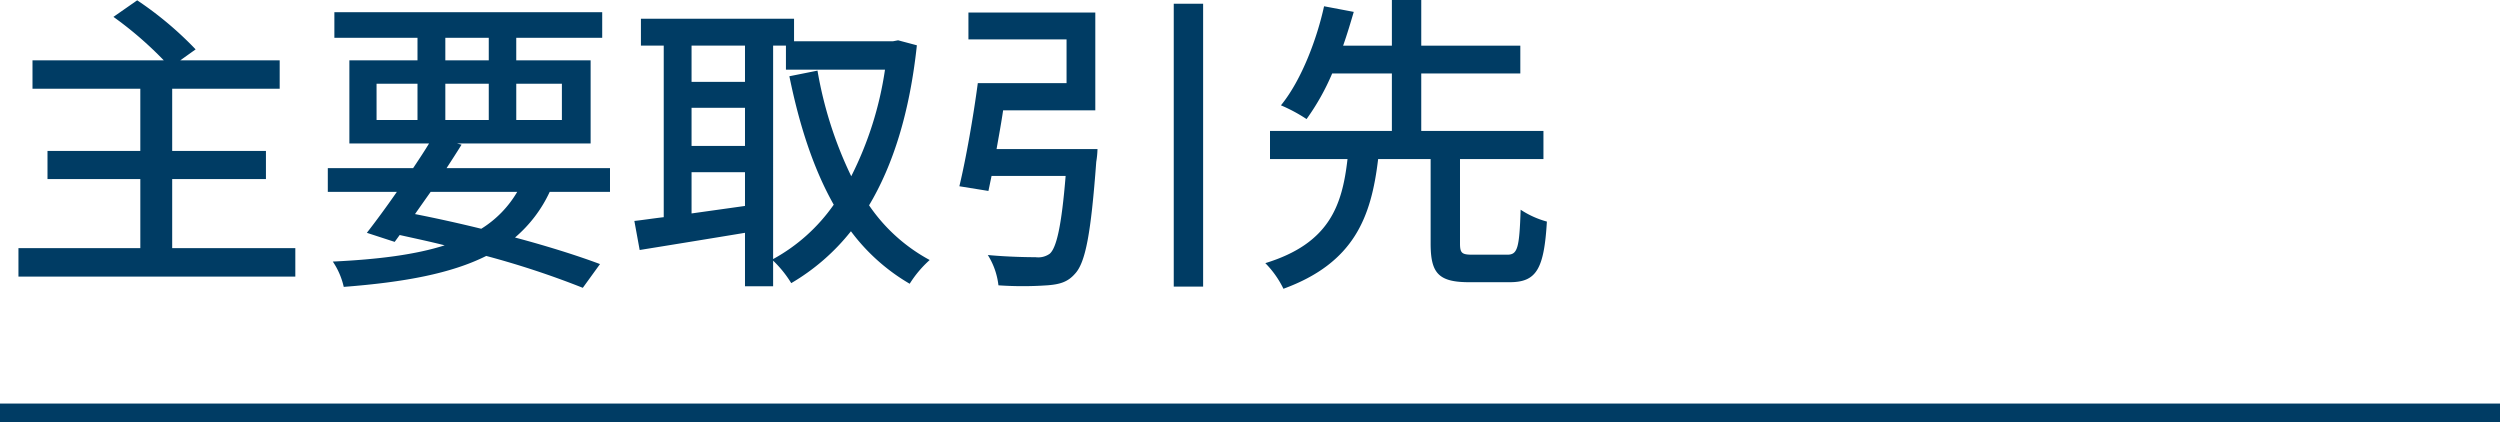
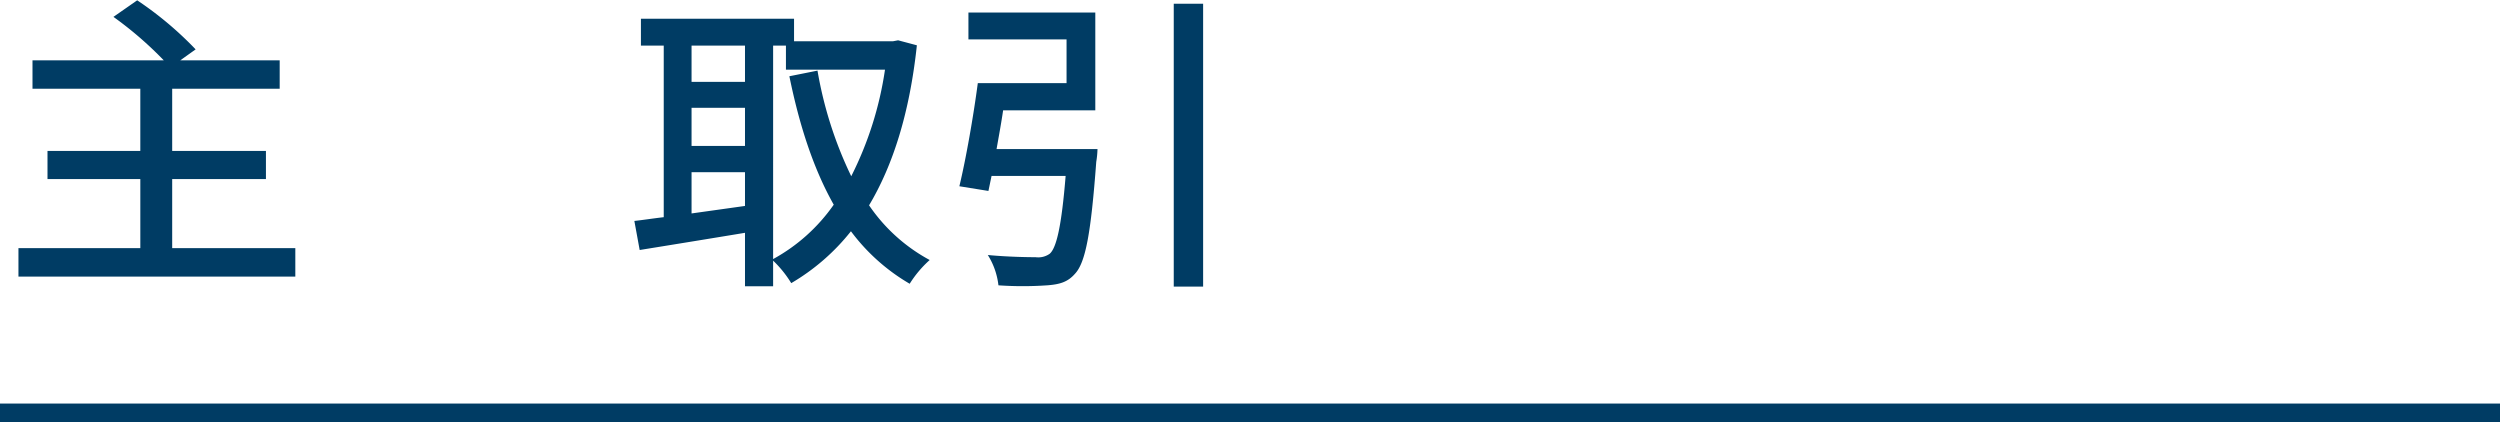
<svg xmlns="http://www.w3.org/2000/svg" width="400" height="67.569" viewBox="0 0 400 67.569">
  <defs>
    <style>.a{fill:#003c64;}.b{fill:none;stroke:#003c64;stroke-miterlimit:10;stroke-width:3px;}</style>
  </defs>
  <g transform="translate(-670 -3413.308)">
    <path class="a" d="M717.252,3453.01v4.55h-44.3v-4.55h19.5v-11.051H677.6v-4.5H692.45v-9.951H675.2v-4.55h21a58.382,58.382,0,0,0-8.05-6.95l3.8-2.65a55.67,55.67,0,0,1,9.35,7.85l-2.45,1.75h15.9v4.55h-17.2v9.951h15v4.5h-15v11.051Z" />
-     <path class="a" d="M757.951,3444.009a21.442,21.442,0,0,1-5.55,7.3c5.25,1.4,10,2.9,13.6,4.25l-2.751,3.8a139.461,139.461,0,0,0-15.451-5.1c-5.6,2.8-13.05,4.2-22.8,4.95a11.863,11.863,0,0,0-1.75-4.05c7.3-.35,13.2-1.1,17.9-2.6-2.35-.6-4.75-1.1-7.2-1.65l-.8,1.1-4.451-1.45c1.4-1.8,3.1-4.1,4.8-6.551H722.449v-3.8H736.1c.9-1.35,1.8-2.7,2.55-3.95H725.9v-13.3h10.9v-3.6H723.5v-4.1h42.853v4.1H752.6v3.6h11.9v13.3H743.1l.75.2q-1.125,1.8-2.4,3.75H767.6v3.8Zm-27.7-11.5H736.8v-5.8h-6.551Zm8.651,11.5c-.85,1.2-1.7,2.4-2.5,3.551,3.55.7,7.15,1.5,10.6,2.35a17.086,17.086,0,0,0,5.751-5.9Zm2.35-21.051h6.95v-3.6h-6.95Zm6.95,9.551v-5.8h-6.95v5.8Zm4.4-5.8v5.8h7.3v-5.8Z" />
    <path class="a" d="M816.7,3420.558c-1.15,10.751-3.8,19.151-7.65,25.6a27.516,27.516,0,0,0,9.7,8.751,17.712,17.712,0,0,0-3.2,3.8,31.436,31.436,0,0,1-9.4-8.4,34.273,34.273,0,0,1-9.551,8.3,17.941,17.941,0,0,0-2.9-3.6v4.1h-4.5v-8.551c-6.05,1-12.2,2-16.851,2.75l-.85-4.65c1.4-.15,2.95-.4,4.7-.6v-27.452h-3.65v-4.3h24.5v3.6H812.9l.8-.15Zm-36.051.05v5.8h8.55v-5.8Zm0,16.051h8.55v-6.1h-8.55Zm8.55,9.6v-5.4h-8.55v6.6Zm4.5,8.5a28.479,28.479,0,0,0,9.7-8.7c-3.25-5.751-5.5-12.7-7.1-20.552l4.5-.9a63.243,63.243,0,0,0,5.4,16.9,55.566,55.566,0,0,0,5.4-17.051H795.75v-3.85H793.7Z" />
    <path class="a" d="M845.6,3437.159a14.788,14.788,0,0,1-.2,2.05c-.85,11.4-1.7,16.151-3.45,17.951-1.15,1.3-2.45,1.65-4.4,1.8a56.647,56.647,0,0,1-7.8,0,11.545,11.545,0,0,0-1.7-4.85c3.15.3,6.4.35,7.651.35a3.167,3.167,0,0,0,2.25-.55c1.1-.95,1.9-4.5,2.55-12.451H828.649l-.5,2.4-4.65-.75c1.05-4.351,2.25-11.2,2.95-16.5h14.2v-7h-15.7v-4.3h20.3v15.651H830.5c-.3,2.05-.7,4.2-1.05,6.2Zm16.9-23.252v45.253h-4.7v-45.253Z" />
-     <path class="a" d="M911.151,3454.06c1.65,0,1.95-1,2.15-7.2a14.485,14.485,0,0,0,4.2,1.9c-.45,7.65-1.7,9.7-5.95,9.7h-6.5c-4.95,0-6.15-1.5-6.15-6.2v-13.5h-8.4c-1.1,9.251-3.8,16.6-15.151,20.751a15.314,15.314,0,0,0-2.9-4.1c10.25-3.15,12.3-9.2,13.151-16.651H873.2v-4.5h19.5v-9.2h-9.55a37.658,37.658,0,0,1-4.1,7.3,25.234,25.234,0,0,0-4.1-2.2c3.35-4.1,5.8-10.8,6.9-15.85l4.751.9c-.5,1.7-1.05,3.55-1.7,5.4h7.8v-7.3h4.7v7.3h15.85v4.45H897.4v9.2h19.551v4.5H903.6v13.5c0,1.55.3,1.8,2,1.8Z" />
    <line class="b" x2="400" transform="translate(670 3479.377)" />
  </g>
</svg>